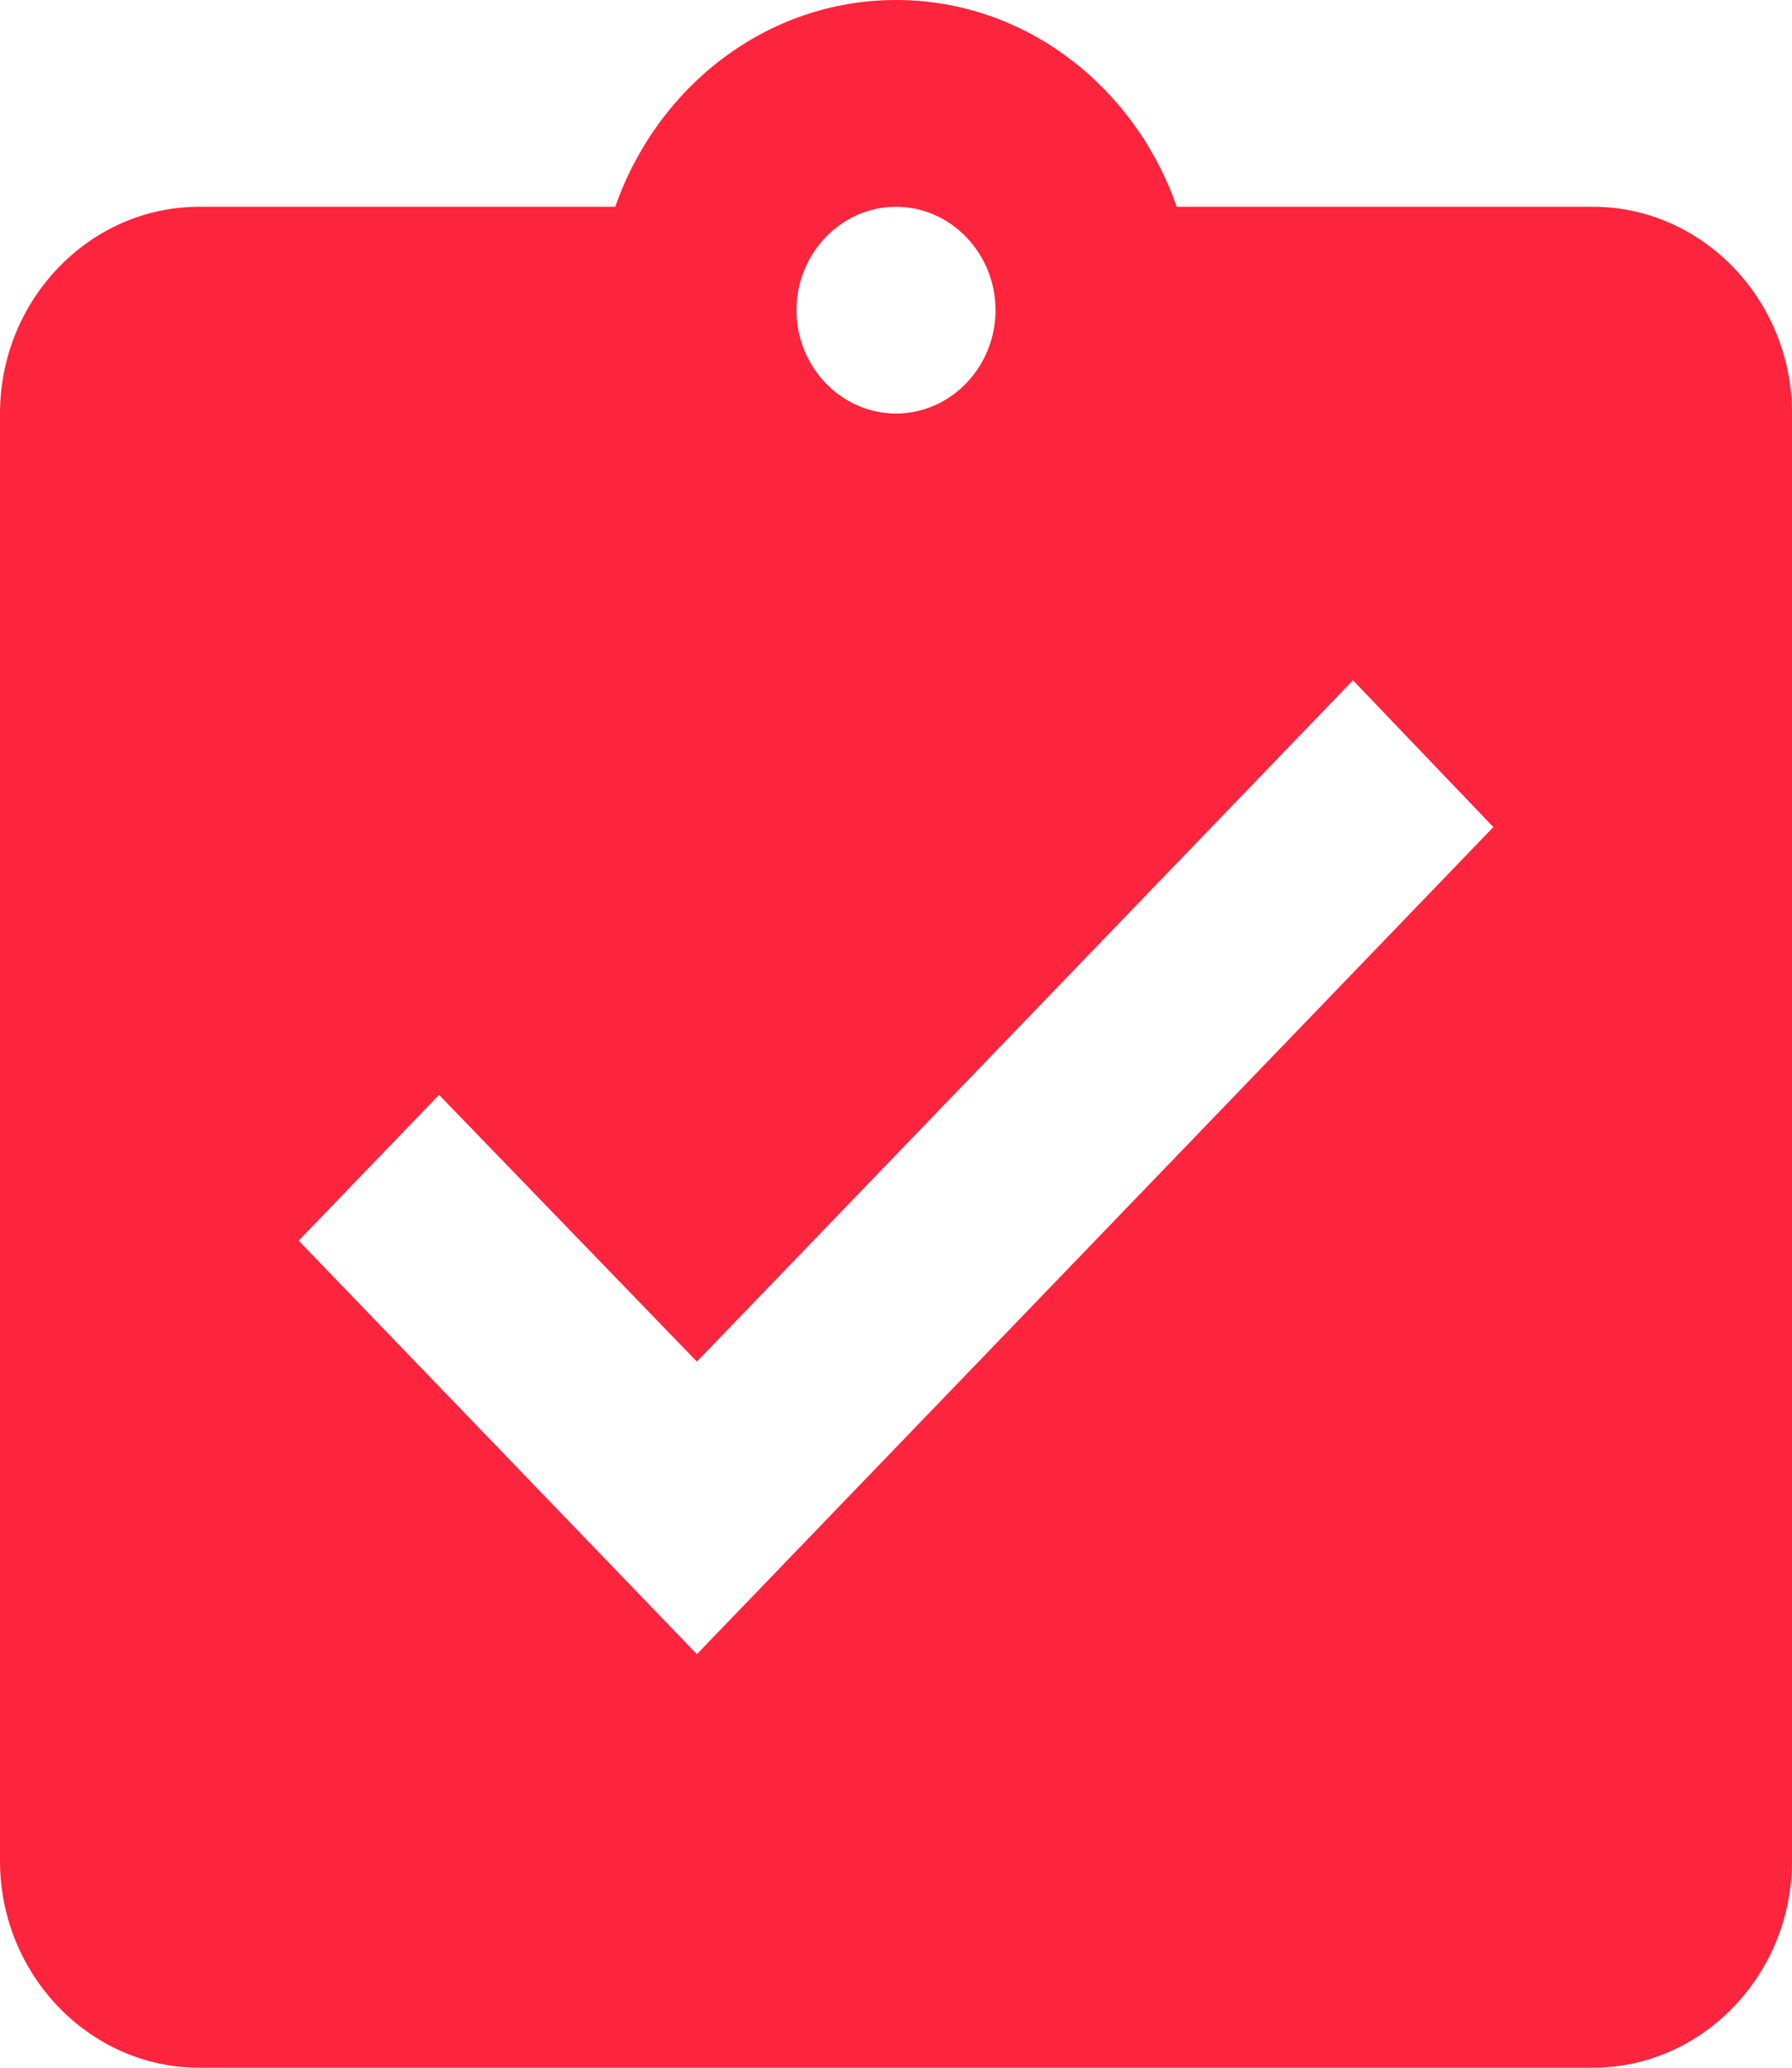
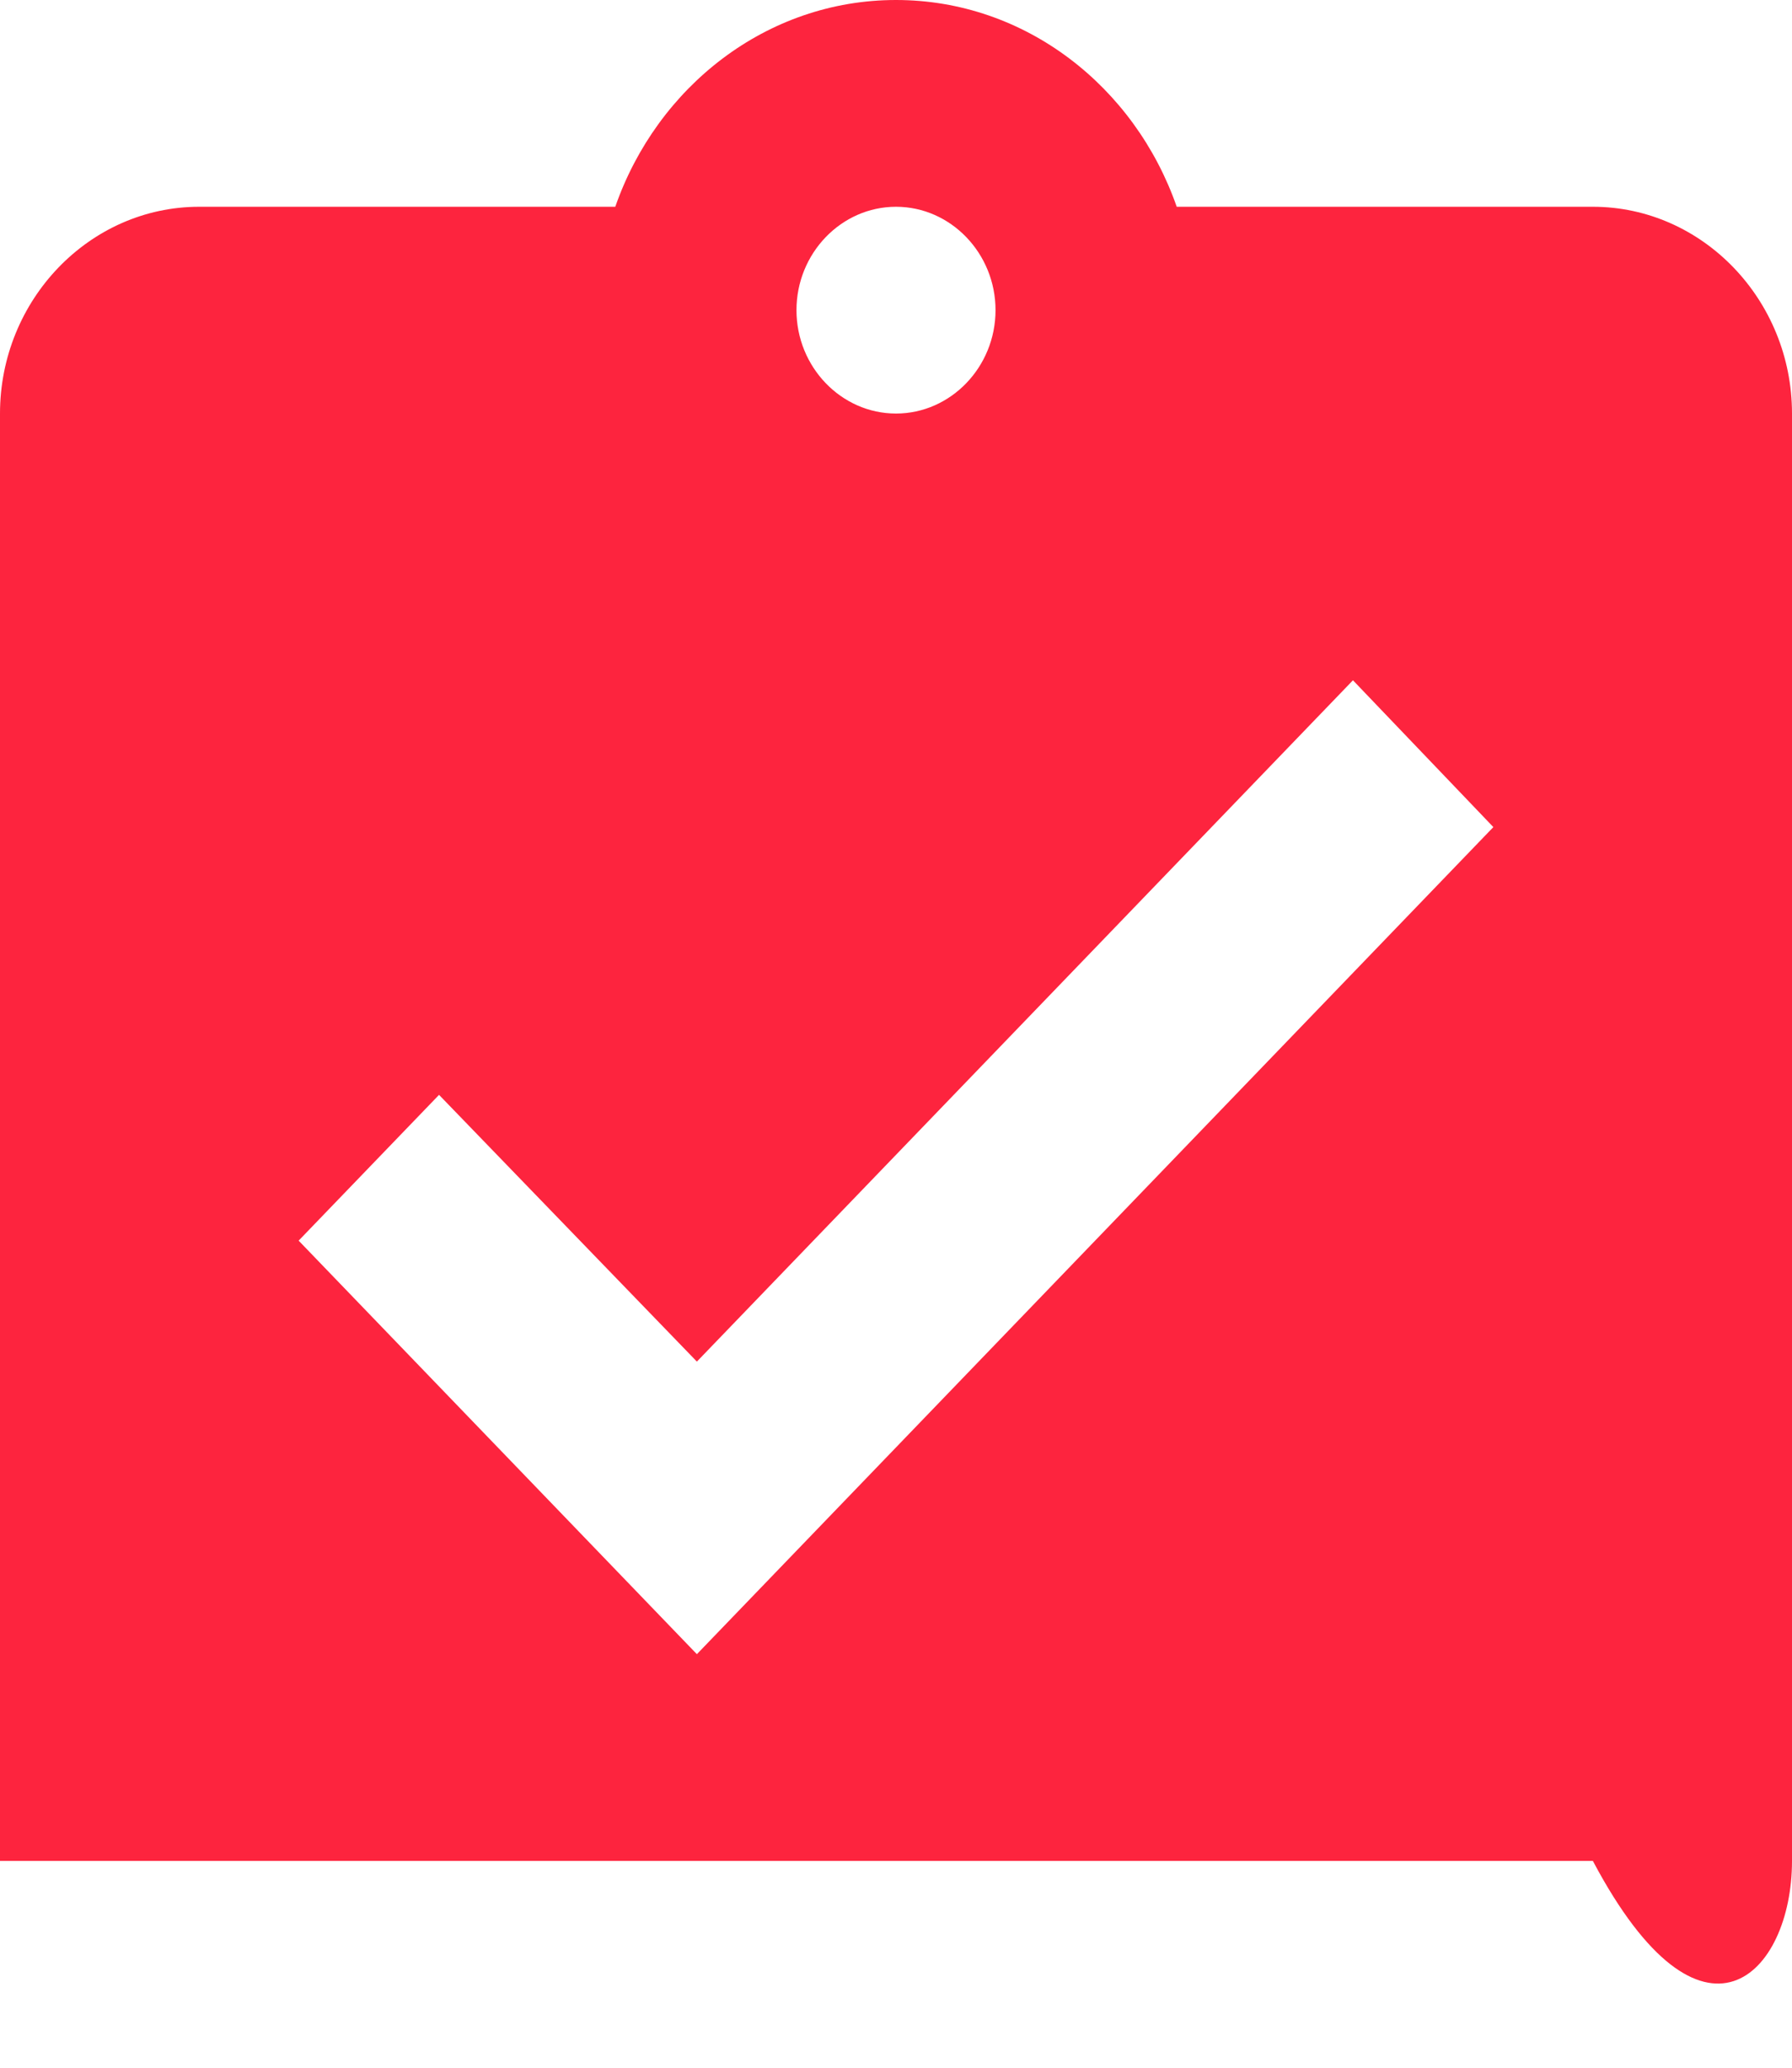
<svg xmlns="http://www.w3.org/2000/svg" width="26" height="30" viewBox="0 0 26 30" fill="none">
-   <path d="M23.111 3H17.073C16.467 1.26 14.878 0 13 0C11.122 0 9.533 1.26 8.927 3H2.889C1.3 3 0 4.35 0 6V27C0 28.65 1.3 30 2.889 30H23.111C24.7 30 26 28.65 26 27V6C26 4.35 24.7 3 23.111 3ZM13 3C13.794 3 14.444 3.675 14.444 4.5C14.444 5.325 13.794 6 13 6C12.206 6 11.556 5.325 11.556 4.5C11.556 3.675 12.206 3 13 3ZM10.111 24L4.333 18L6.37 15.885L10.111 19.755L19.63 9.87L21.667 12L10.111 24Z" fill="#FD243E" />
+   <path d="M23.111 3H17.073C16.467 1.26 14.878 0 13 0C11.122 0 9.533 1.26 8.927 3H2.889C1.3 3 0 4.35 0 6V27H23.111C24.7 30 26 28.65 26 27V6C26 4.35 24.7 3 23.111 3ZM13 3C13.794 3 14.444 3.675 14.444 4.5C14.444 5.325 13.794 6 13 6C12.206 6 11.556 5.325 11.556 4.5C11.556 3.675 12.206 3 13 3ZM10.111 24L4.333 18L6.37 15.885L10.111 19.755L19.63 9.87L21.667 12L10.111 24Z" fill="#FD243E" />
</svg>